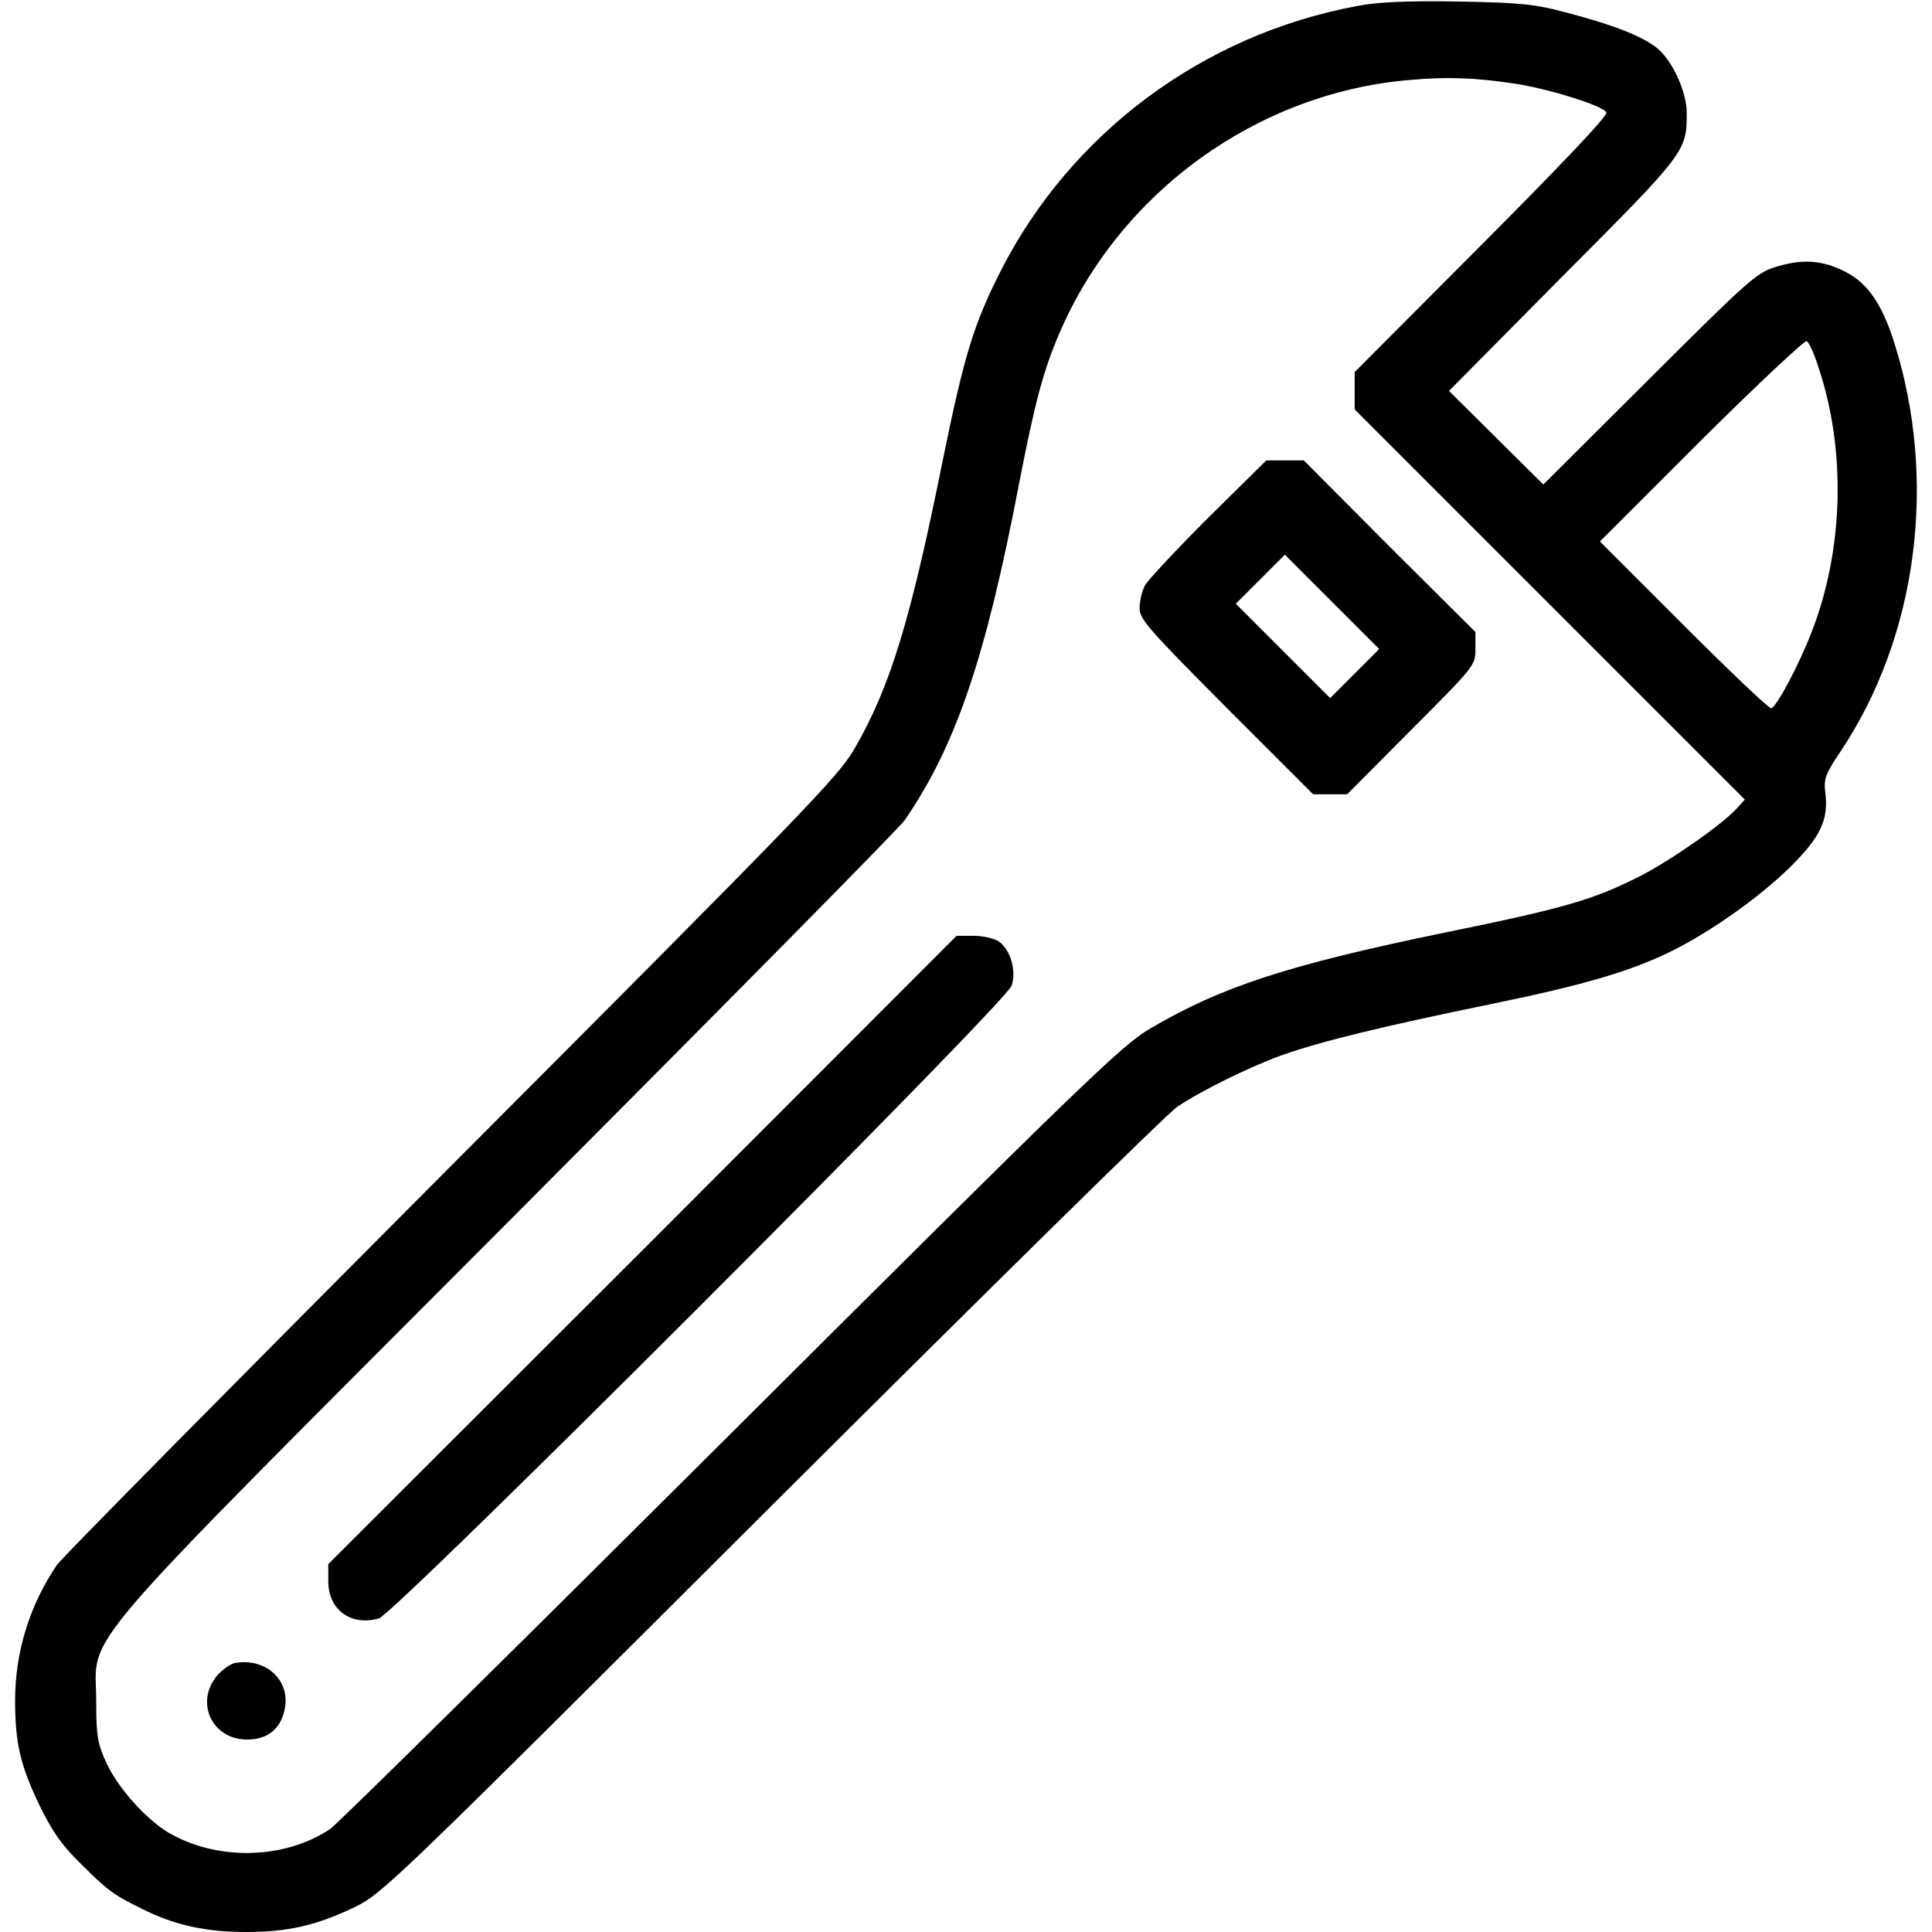
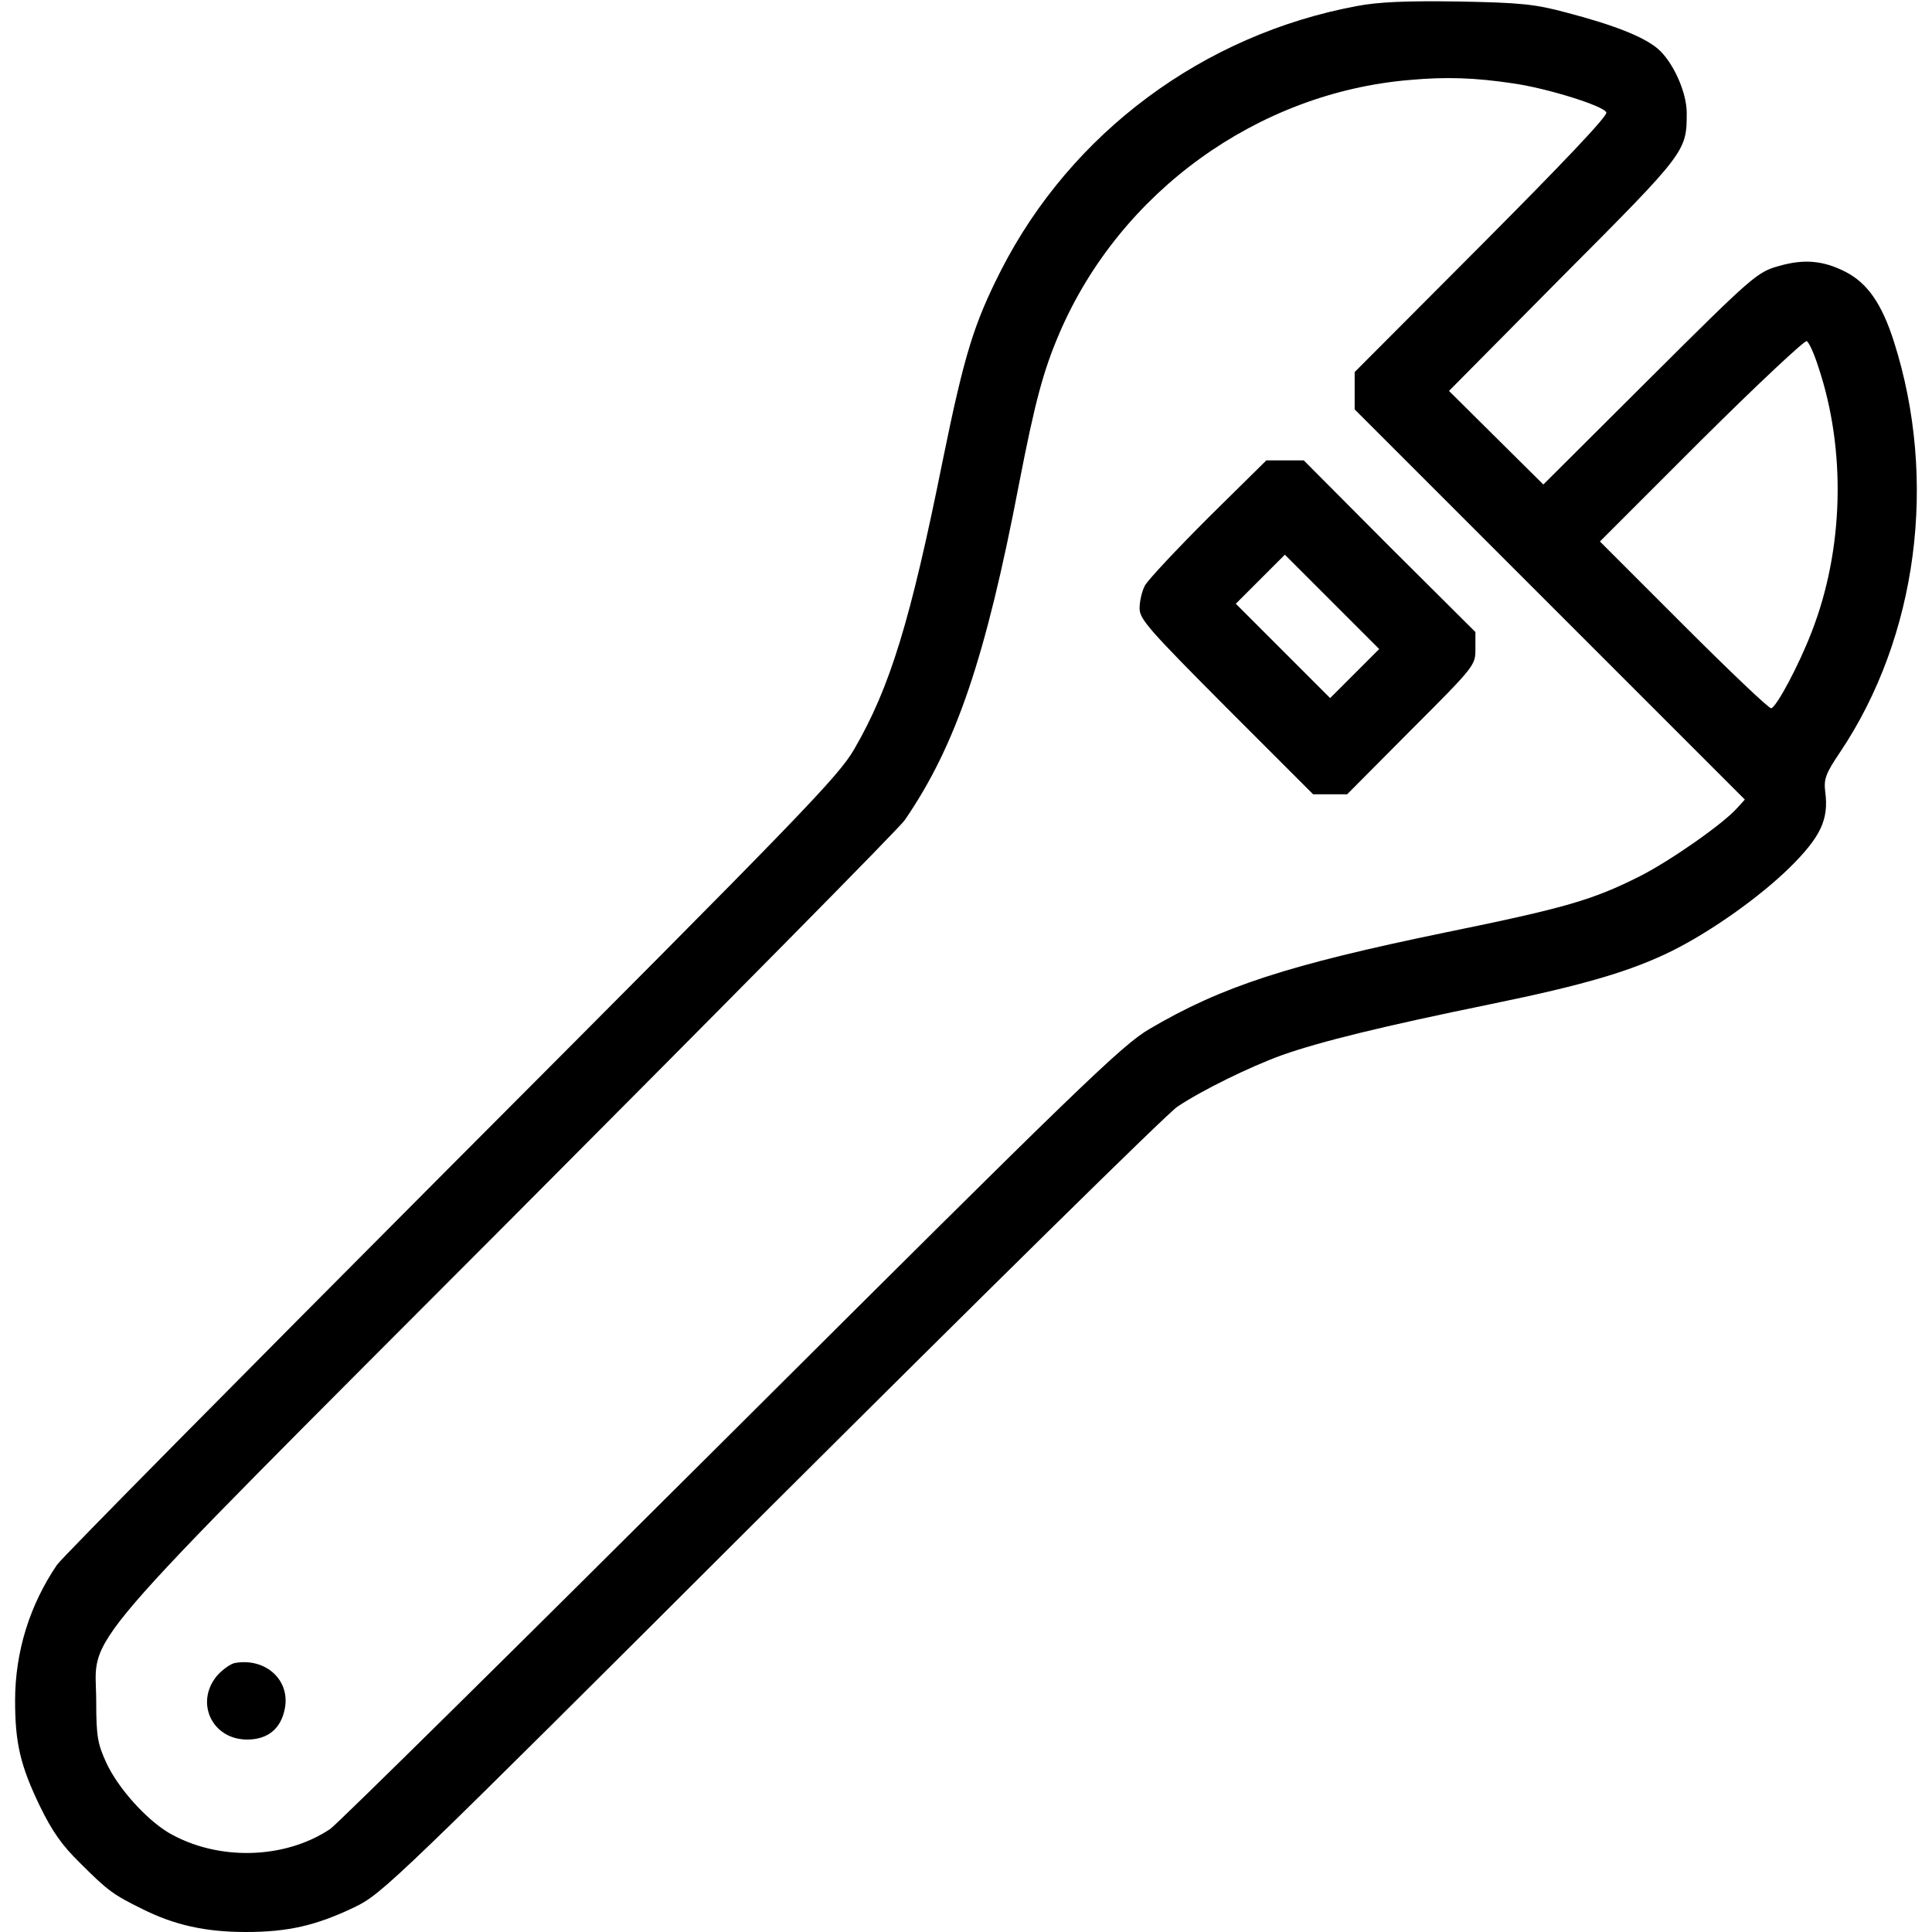
<svg xmlns="http://www.w3.org/2000/svg" version="1.0" width="512pt" height="512pt" viewBox="0 0 512 512" preserveAspectRatio="xMidYMid meet">
  <g transform="translate(0,512) scale(0.1,-0.1)" fill="#000000" stroke="none">
    <path d="M3596 5104 c-408 -76 -757 -336 -943 -700 -72 -142 -97 -222 -154 -501 -86 -428 -140 -604 -235 -768 -42 -73 -137 -171 -1069 -1105 -562 -564 -1032 -1039 -1044 -1057 -72 -106 -111 -230 -111 -360 0 -112 14 -172 65 -278 33 -68 59 -105 107 -152 74 -74 88 -84 165 -122 86 -43 168 -61 275 -61 111 0 186 17 288 66 73 35 105 66 1105 1064 567 565 1050 1041 1075 1057 64 43 192 106 278 137 102 36 265 76 553 135 249 51 374 88 484 143 101 51 226 139 307 218 83 82 105 128 95 202 -4 33 1 48 39 104 206 307 260 722 143 1089 -32 100 -70 155 -129 185 -59 30 -110 34 -176 15 -57 -16 -68 -25 -342 -298 l-282 -281 -125 124 -125 124 303 306 c326 327 327 329 327 431 0 55 -37 137 -78 171 -38 31 -112 61 -242 95 -82 22 -120 26 -285 29 -139 2 -211 -1 -269 -12z m414 -205 c91 -13 241 -60 247 -77 4 -9 -117 -136 -331 -351 l-336 -337 0 -49 0 -50 517 -517 517 -517 -20 -22 c-38 -43 -179 -141 -258 -181 -125 -63 -197 -84 -515 -149 -417 -86 -593 -143 -785 -256 -73 -43 -179 -145 -1111 -1074 -566 -564 -1043 -1035 -1060 -1046 -121 -81 -299 -85 -428 -10 -60 36 -134 118 -165 185 -23 50 -27 70 -27 162 0 191 -89 88 1095 1275 565 567 1037 1044 1048 1062 135 197 214 428 303 893 42 216 64 298 107 398 161 374 525 636 927 670 98 9 175 6 275 -9z m809 -752 c74 -221 67 -484 -18 -702 -34 -88 -92 -197 -107 -202 -5 -2 -109 97 -232 220 l-222 222 269 269 c148 147 274 265 279 262 6 -3 20 -34 31 -69z" />
    <path d="M3202 3748 c-84 -84 -160 -165 -168 -180 -8 -15 -14 -42 -14 -60 0 -29 24 -56 230 -263 l230 -230 45 0 45 0 170 171 c169 169 170 171 170 214 l0 45 -228 227 -227 228 -50 0 -49 0 -154 -152z m388 -413 l-65 -65 -125 125 -125 125 65 65 65 65 125 -125 125 -125 -65 -65z" />
-     <path d="M1703 1807 l-833 -832 0 -46 c0 -75 60 -119 134 -98 44 13 1661 1630 1677 1677 13 40 -3 95 -34 117 -12 8 -42 15 -67 15 l-45 0 -832 -833z" />
    <path d="M623 713 c-12 -2 -34 -18 -48 -34 -59 -71 -13 -169 80 -169 55 0 90 29 100 83 14 75 -51 134 -132 120z" />
  </g>
</svg>